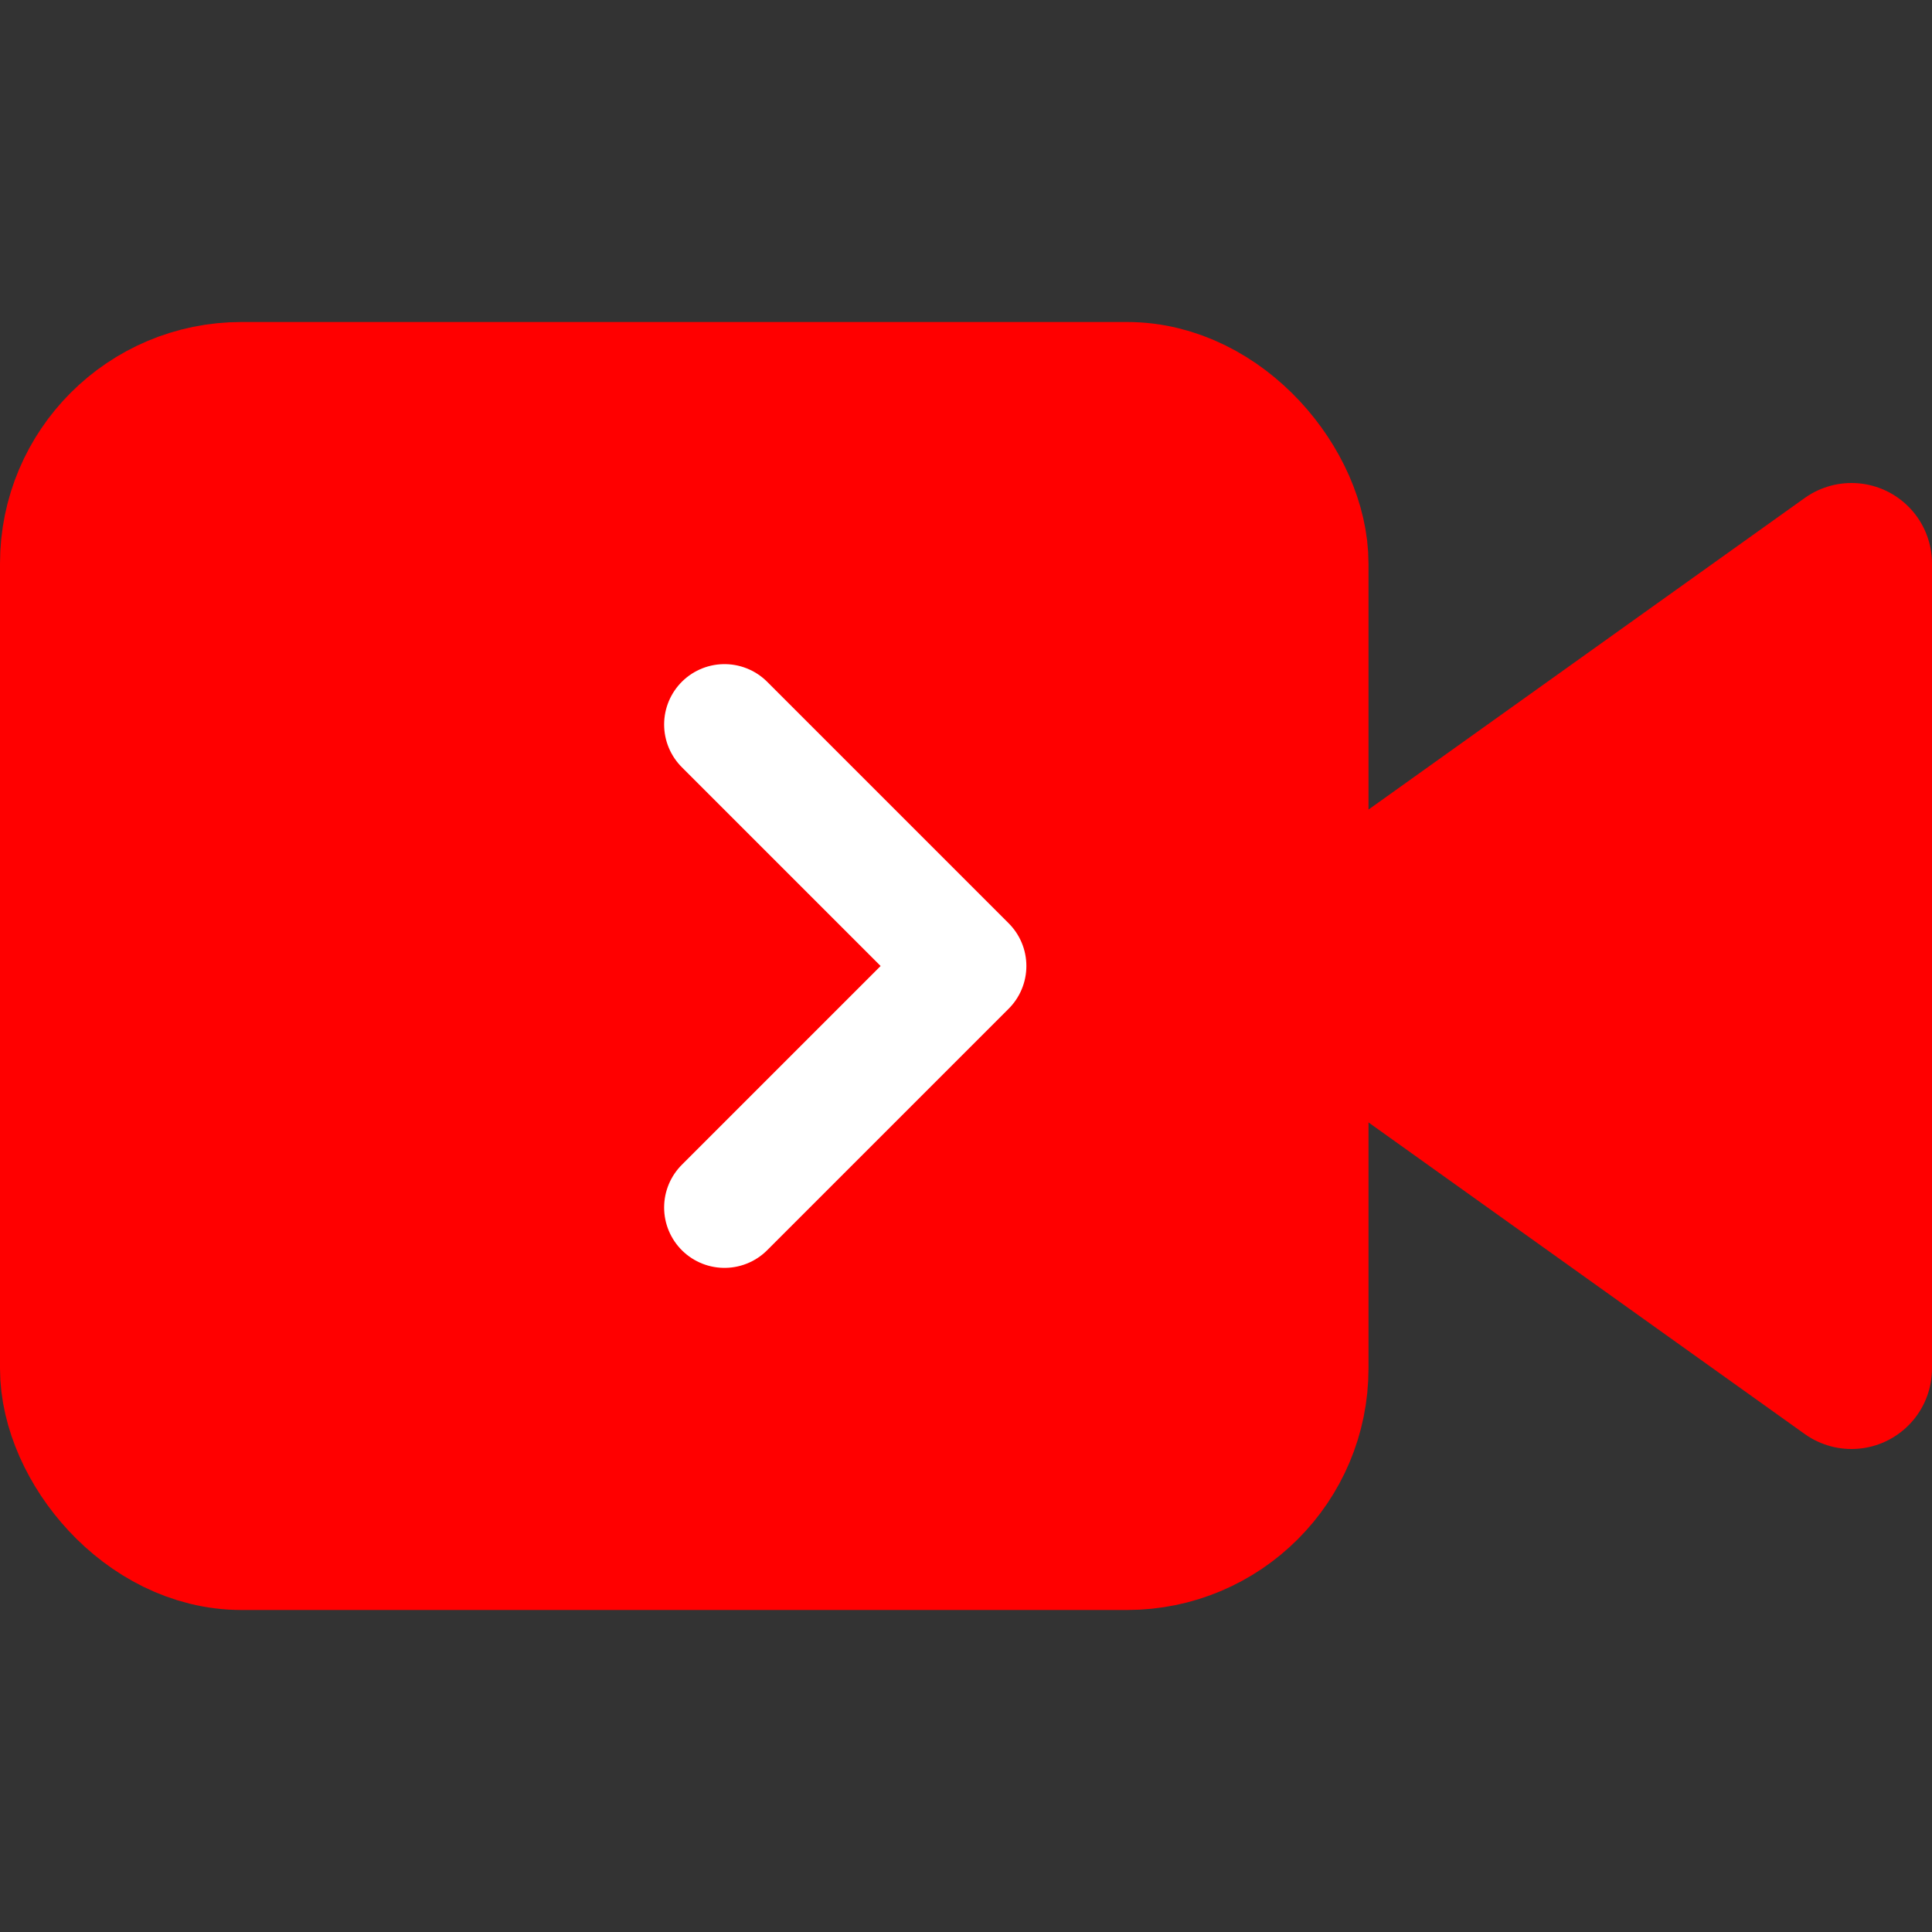
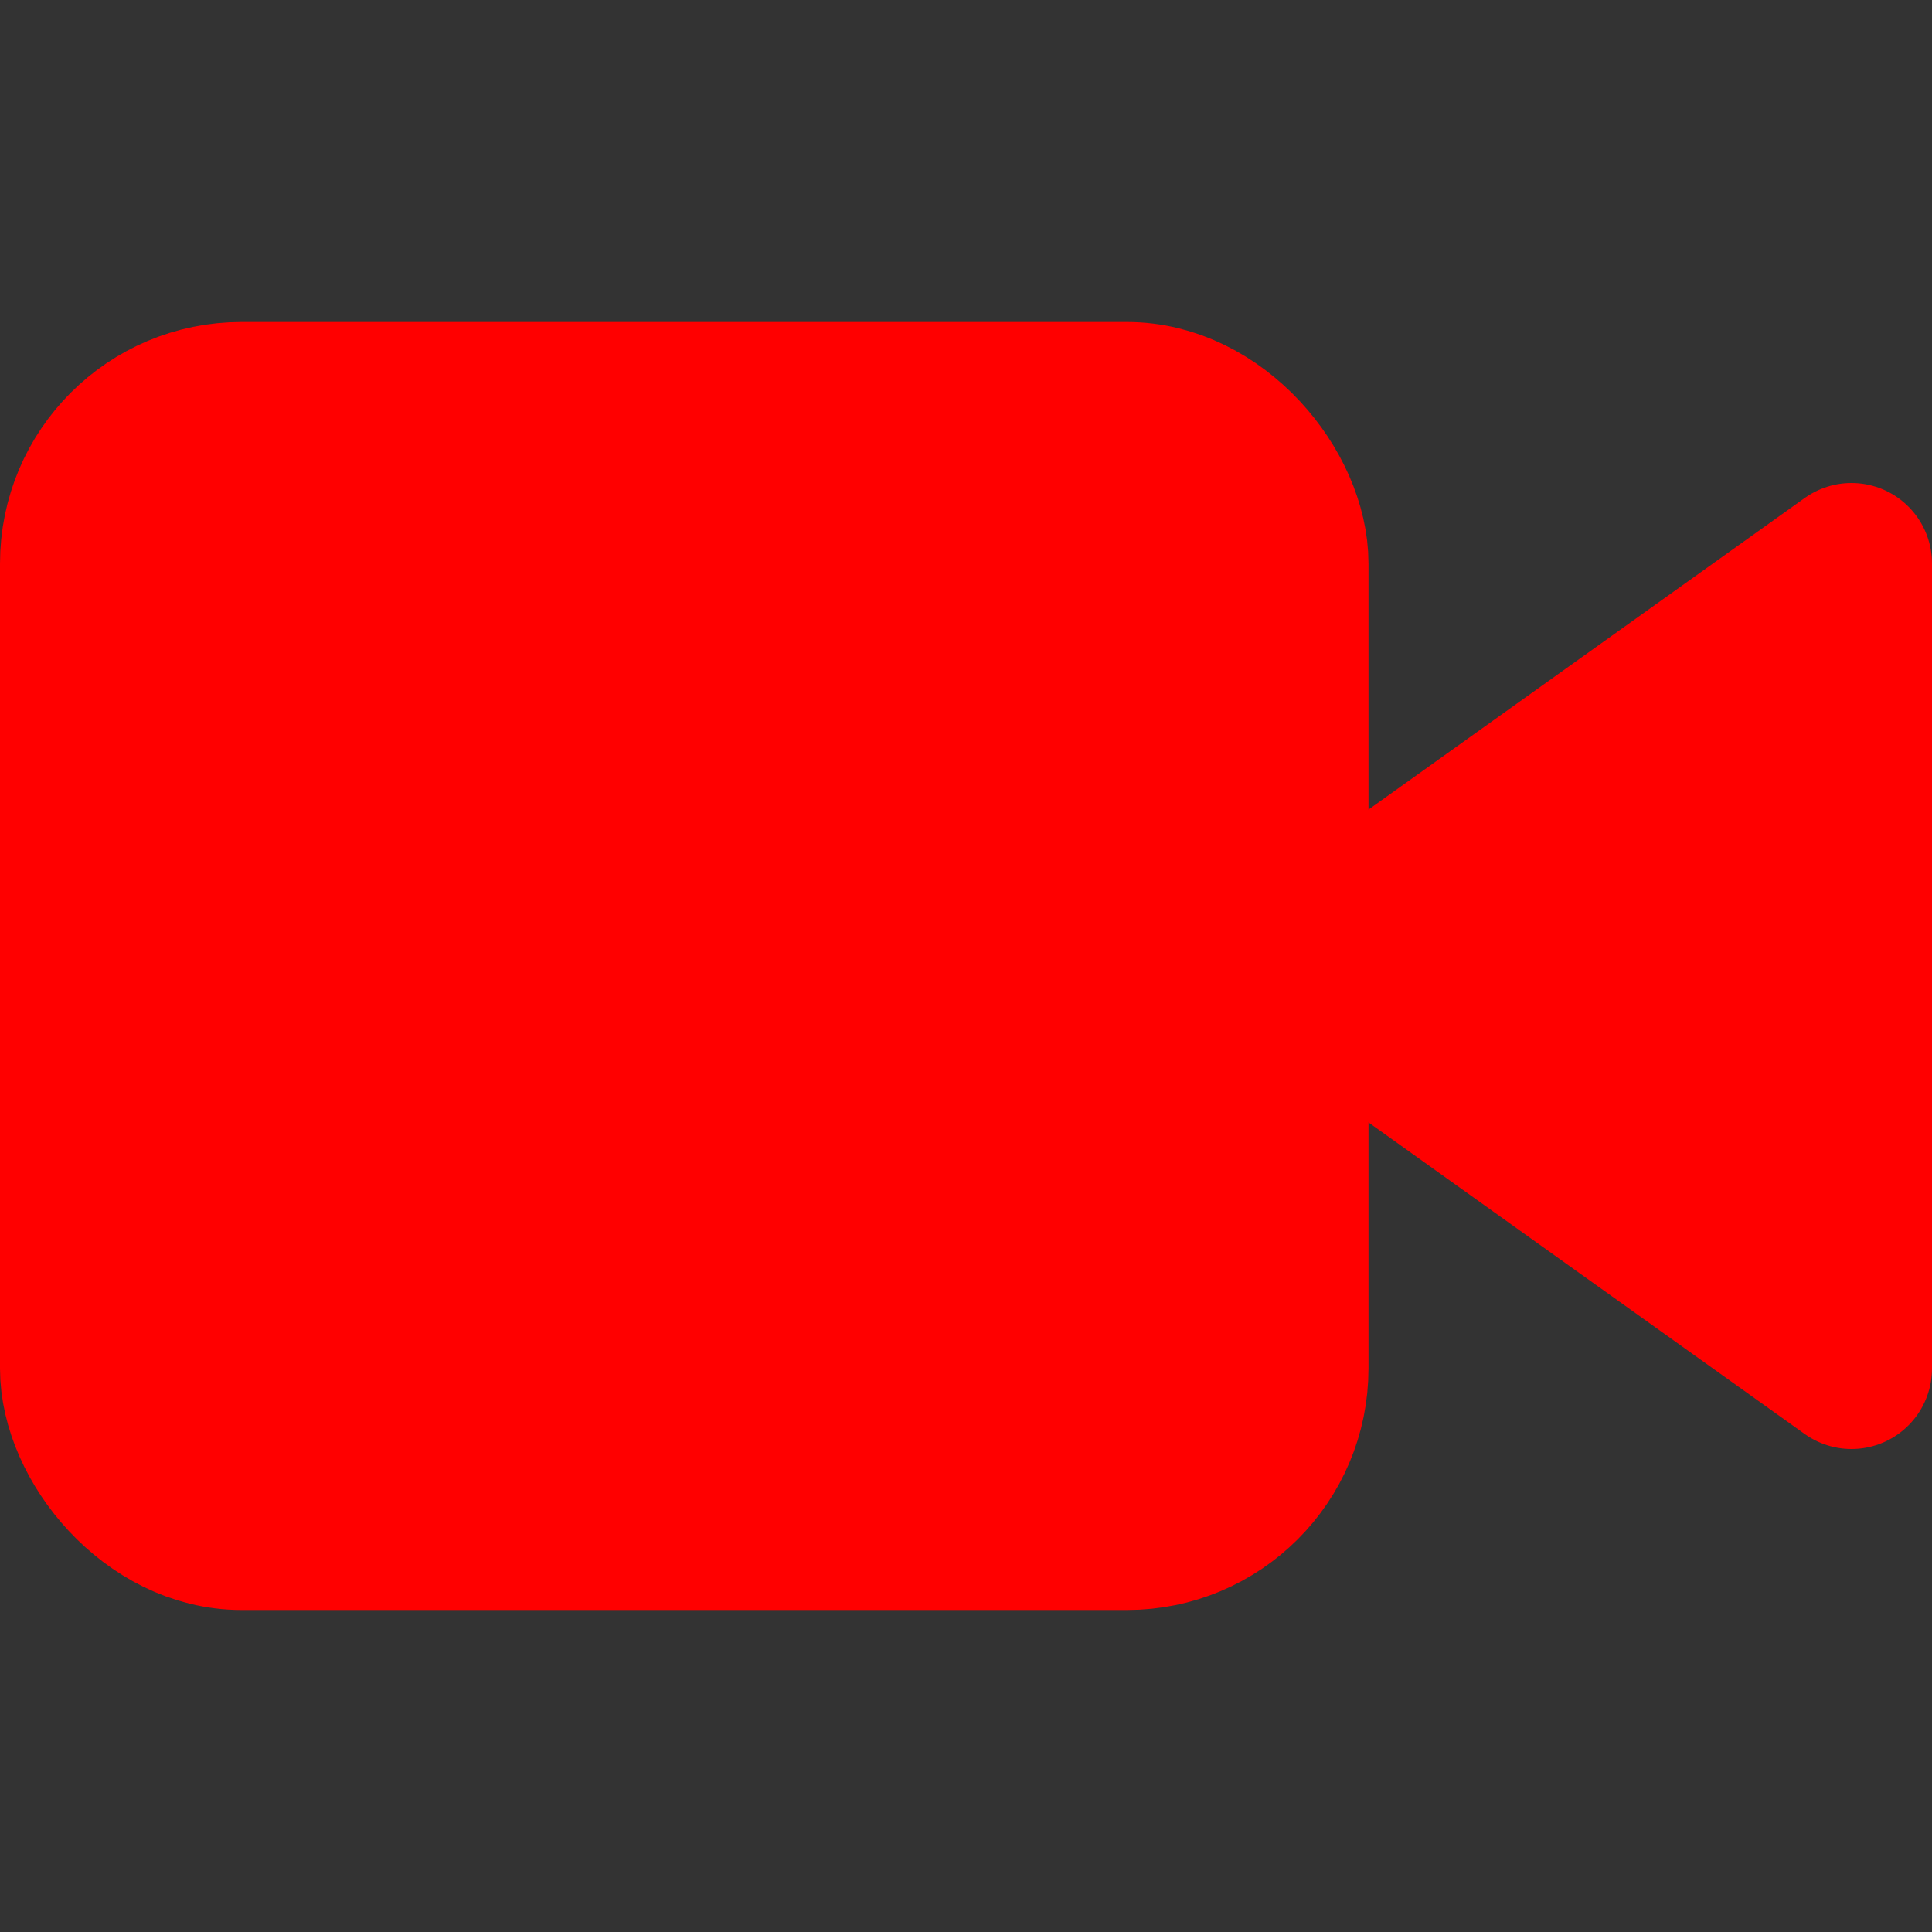
<svg xmlns="http://www.w3.org/2000/svg" viewBox="0 0 24 24" fill="none" stroke="currentColor" stroke-width="2" stroke-linecap="round" stroke-linejoin="round">
  <rect x="0" y="0" width="24" height="24" fill="#333333" stroke="none" />
  <polygon points="23 7 16 12 23 17 23 7" fill="#FF0000" stroke="#FF0000" />
  <rect x="1" y="5" width="15" height="14" rx="2" ry="2" fill="#FF0000" stroke="#FF0000" />
-   <path d="M9 9l3 3-3 3" stroke="white" stroke-width="1.5" />
</svg>